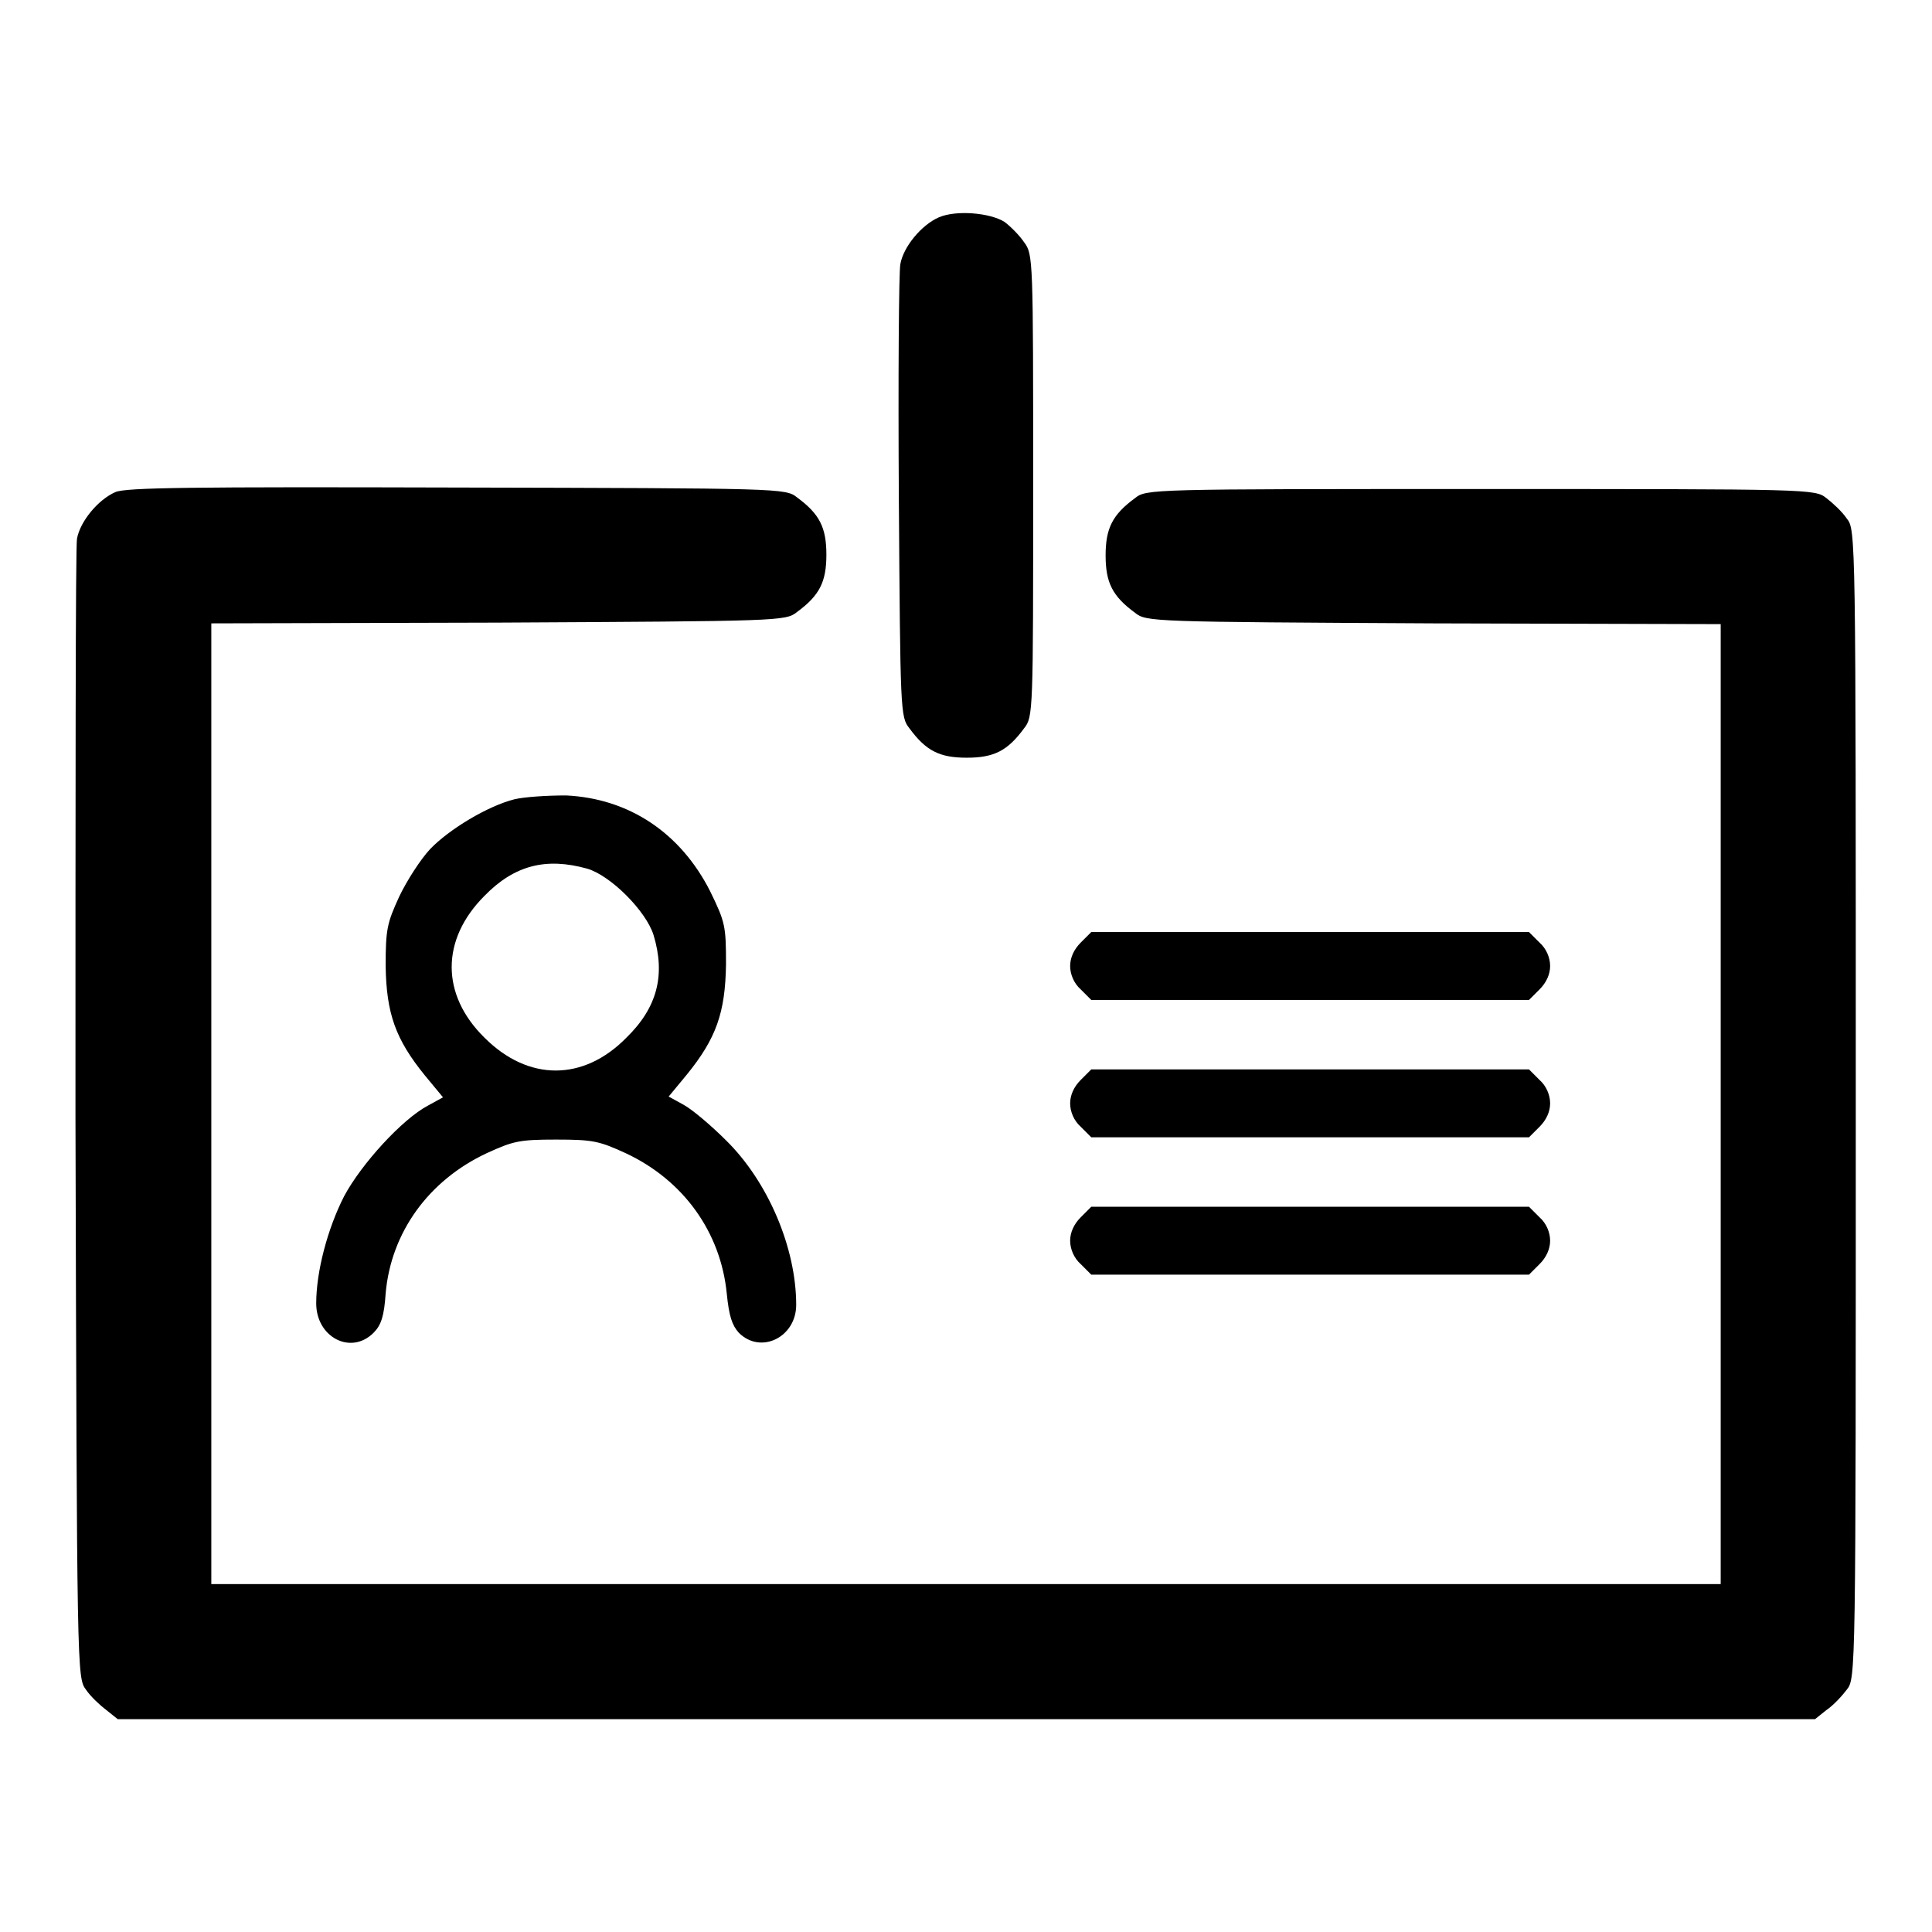
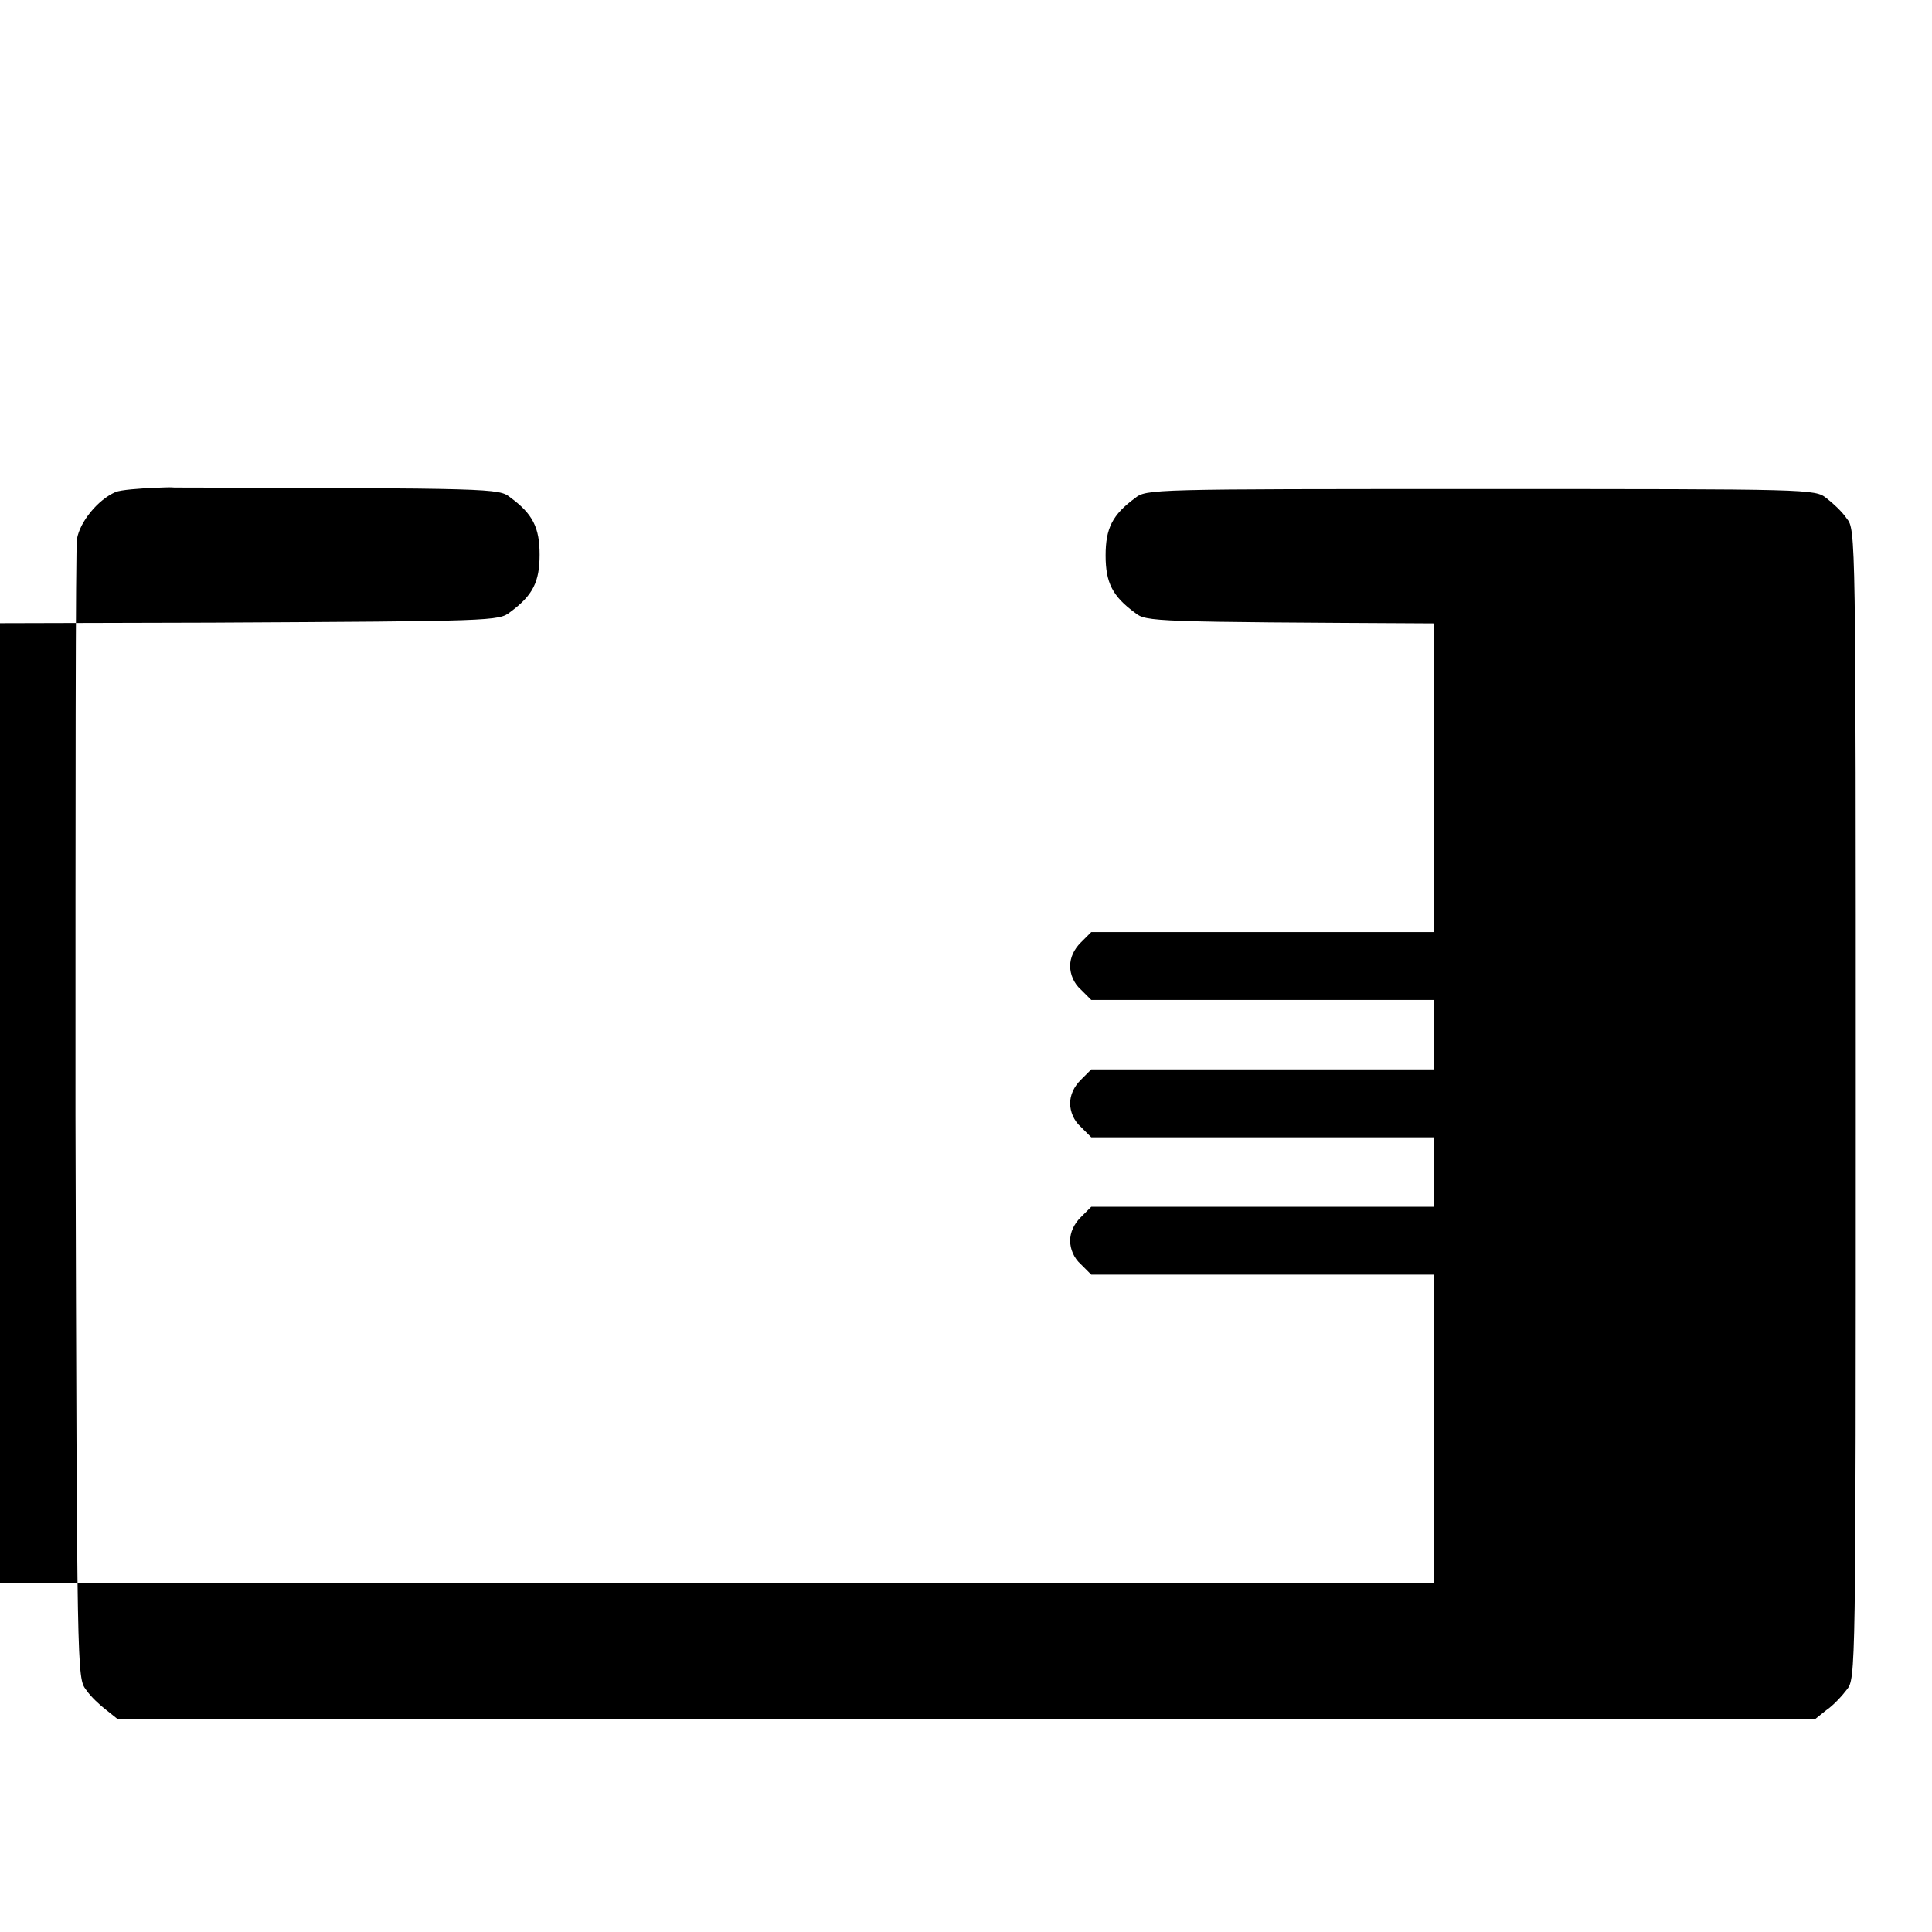
<svg xmlns="http://www.w3.org/2000/svg" version="1.1" x="0px" y="0px" viewBox="0 0 256 256" enable-background="new 0 0 256 256" xml:space="preserve">
  <g>
    <g>
      <g>
-         <path fill="#000000" d="M124.4,28.8c-2.3,1-4.7,3.9-5.1,6.2c-0.2,1-0.3,14.9-0.2,30.9c0.2,28.4,0.2,29.1,1.4,30.6c2.2,3,4,3.9,7.6,3.9c3.6,0,5.4-0.9,7.6-3.9c1.2-1.5,1.2-2.2,1.2-32.2c0-30,0-30.6-1.2-32.2c-0.6-0.9-1.8-2.1-2.6-2.7C131.2,28.2,126.7,27.8,124.4,28.8z" />
-         <path fill="#000000" d="M15.3,65.2c-2.3,1-4.7,3.9-5.1,6.2c-0.2,1-0.2,35.3-0.2,76.4c0.2,74.3,0.2,74.5,1.4,76.1c0.6,0.9,1.9,2.1,2.7,2.7l1.5,1.2h112.5h112.4l1.5-1.2c0.9-0.6,2.1-1.9,2.7-2.7c1.2-1.5,1.2-1.7,1.2-77.6s0-76.1-1.2-77.6c-0.6-0.9-1.9-2.1-2.7-2.7c-1.5-1.2-2-1.2-45.8-1.2c-43.8,0-44.3,0-45.8,1.2c-3,2.2-3.9,4-3.9,7.6c0,3.6,0.9,5.4,3.9,7.6c1.5,1.2,2.2,1.2,39.6,1.4l38,0.1v63.6v63.6h-100h-100v-63.6V82.6l38-0.1c37.4-0.2,38.1-0.2,39.6-1.4c3-2.2,3.9-4,3.9-7.6c0-3.6-0.9-5.4-3.9-7.6c-1.5-1.2-2.1-1.2-45.1-1.3C25.3,64.5,16.7,64.6,15.3,65.2z" />
-         <path fill="#000000" d="M68.2,105.9c-3.6,0.9-8.7,4-11.2,6.6c-1.3,1.4-3.1,4.2-4.1,6.3c-1.6,3.5-1.8,4.3-1.8,9.2c0.1,6.3,1.3,9.7,5.2,14.5l2.4,2.9l-2,1.1c-3.4,1.8-8.8,7.7-11.1,12c-2.2,4.3-3.7,10-3.7,14.2c0,4.5,4.6,6.9,7.6,3.9c1-1,1.4-2.2,1.6-5.2c0.7-8.1,5.7-15,13.4-18.6c3.5-1.6,4.3-1.8,9.2-1.8c4.9,0,5.7,0.2,9.2,1.8c7.7,3.6,12.6,10.5,13.4,18.6c0.3,3,0.7,4.2,1.6,5.2c2.9,2.9,7.6,0.6,7.6-3.7c0-7.5-3.7-16.3-9.3-21.8c-2-2-4.5-4.1-5.6-4.7l-2-1.1l2.4-2.9c3.9-4.8,5.1-8.2,5.2-14.6c0-5.1-0.1-5.6-2.1-9.7c-3.9-7.7-10.7-12.3-19.1-12.7C72.4,105.4,69.5,105.6,68.2,105.9z M77.8,115.1c3.1,0.9,7.8,5.6,8.8,8.8c1.6,5.3,0.5,9.6-3.6,13.6c-5.7,5.8-13,5.8-18.8,0c-5.8-5.7-5.8-13,0-18.8C68.2,114.6,72.4,113.6,77.8,115.1z" />
+         <path fill="#000000" d="M15.3,65.2c-2.3,1-4.7,3.9-5.1,6.2c-0.2,1-0.2,35.3-0.2,76.4c0.2,74.3,0.2,74.5,1.4,76.1c0.6,0.9,1.9,2.1,2.7,2.7l1.5,1.2h112.5h112.4l1.5-1.2c0.9-0.6,2.1-1.9,2.7-2.7c1.2-1.5,1.2-1.7,1.2-77.6s0-76.1-1.2-77.6c-0.6-0.9-1.9-2.1-2.7-2.7c-1.5-1.2-2-1.2-45.8-1.2c-43.8,0-44.3,0-45.8,1.2c-3,2.2-3.9,4-3.9,7.6c0,3.6,0.9,5.4,3.9,7.6c1.5,1.2,2.2,1.2,39.6,1.4v63.6v63.6h-100h-100v-63.6V82.6l38-0.1c37.4-0.2,38.1-0.2,39.6-1.4c3-2.2,3.9-4,3.9-7.6c0-3.6-0.9-5.4-3.9-7.6c-1.5-1.2-2.1-1.2-45.1-1.3C25.3,64.5,16.7,64.6,15.3,65.2z" />
        <path fill="#000000" d="M143.2,124.9c-0.9,0.9-1.4,2-1.4,3.1c0,1.1,0.5,2.3,1.4,3.1l1.4,1.4h29h29l1.4-1.4c0.9-0.9,1.4-2,1.4-3.1c0-1.1-0.5-2.3-1.4-3.1l-1.4-1.4h-29h-29L143.2,124.9z" />
        <path fill="#000000" d="M143.2,143.1c-0.9,0.9-1.4,2-1.4,3.1s0.5,2.3,1.4,3.1l1.4,1.4h29h29l1.4-1.4c0.9-0.9,1.4-2,1.4-3.1c0-1.1-0.5-2.3-1.4-3.1l-1.4-1.4h-29h-29L143.2,143.1z" />
        <path fill="#000000" d="M143.2,161.3c-0.9,0.9-1.4,2-1.4,3.1c0,1.1,0.5,2.3,1.4,3.1l1.4,1.4h29h29l1.4-1.4c0.9-0.9,1.4-2,1.4-3.1c0-1.1-0.5-2.3-1.4-3.1l-1.4-1.4h-29h-29L143.2,161.3z" />
      </g>
    </g>
  </g>
</svg>